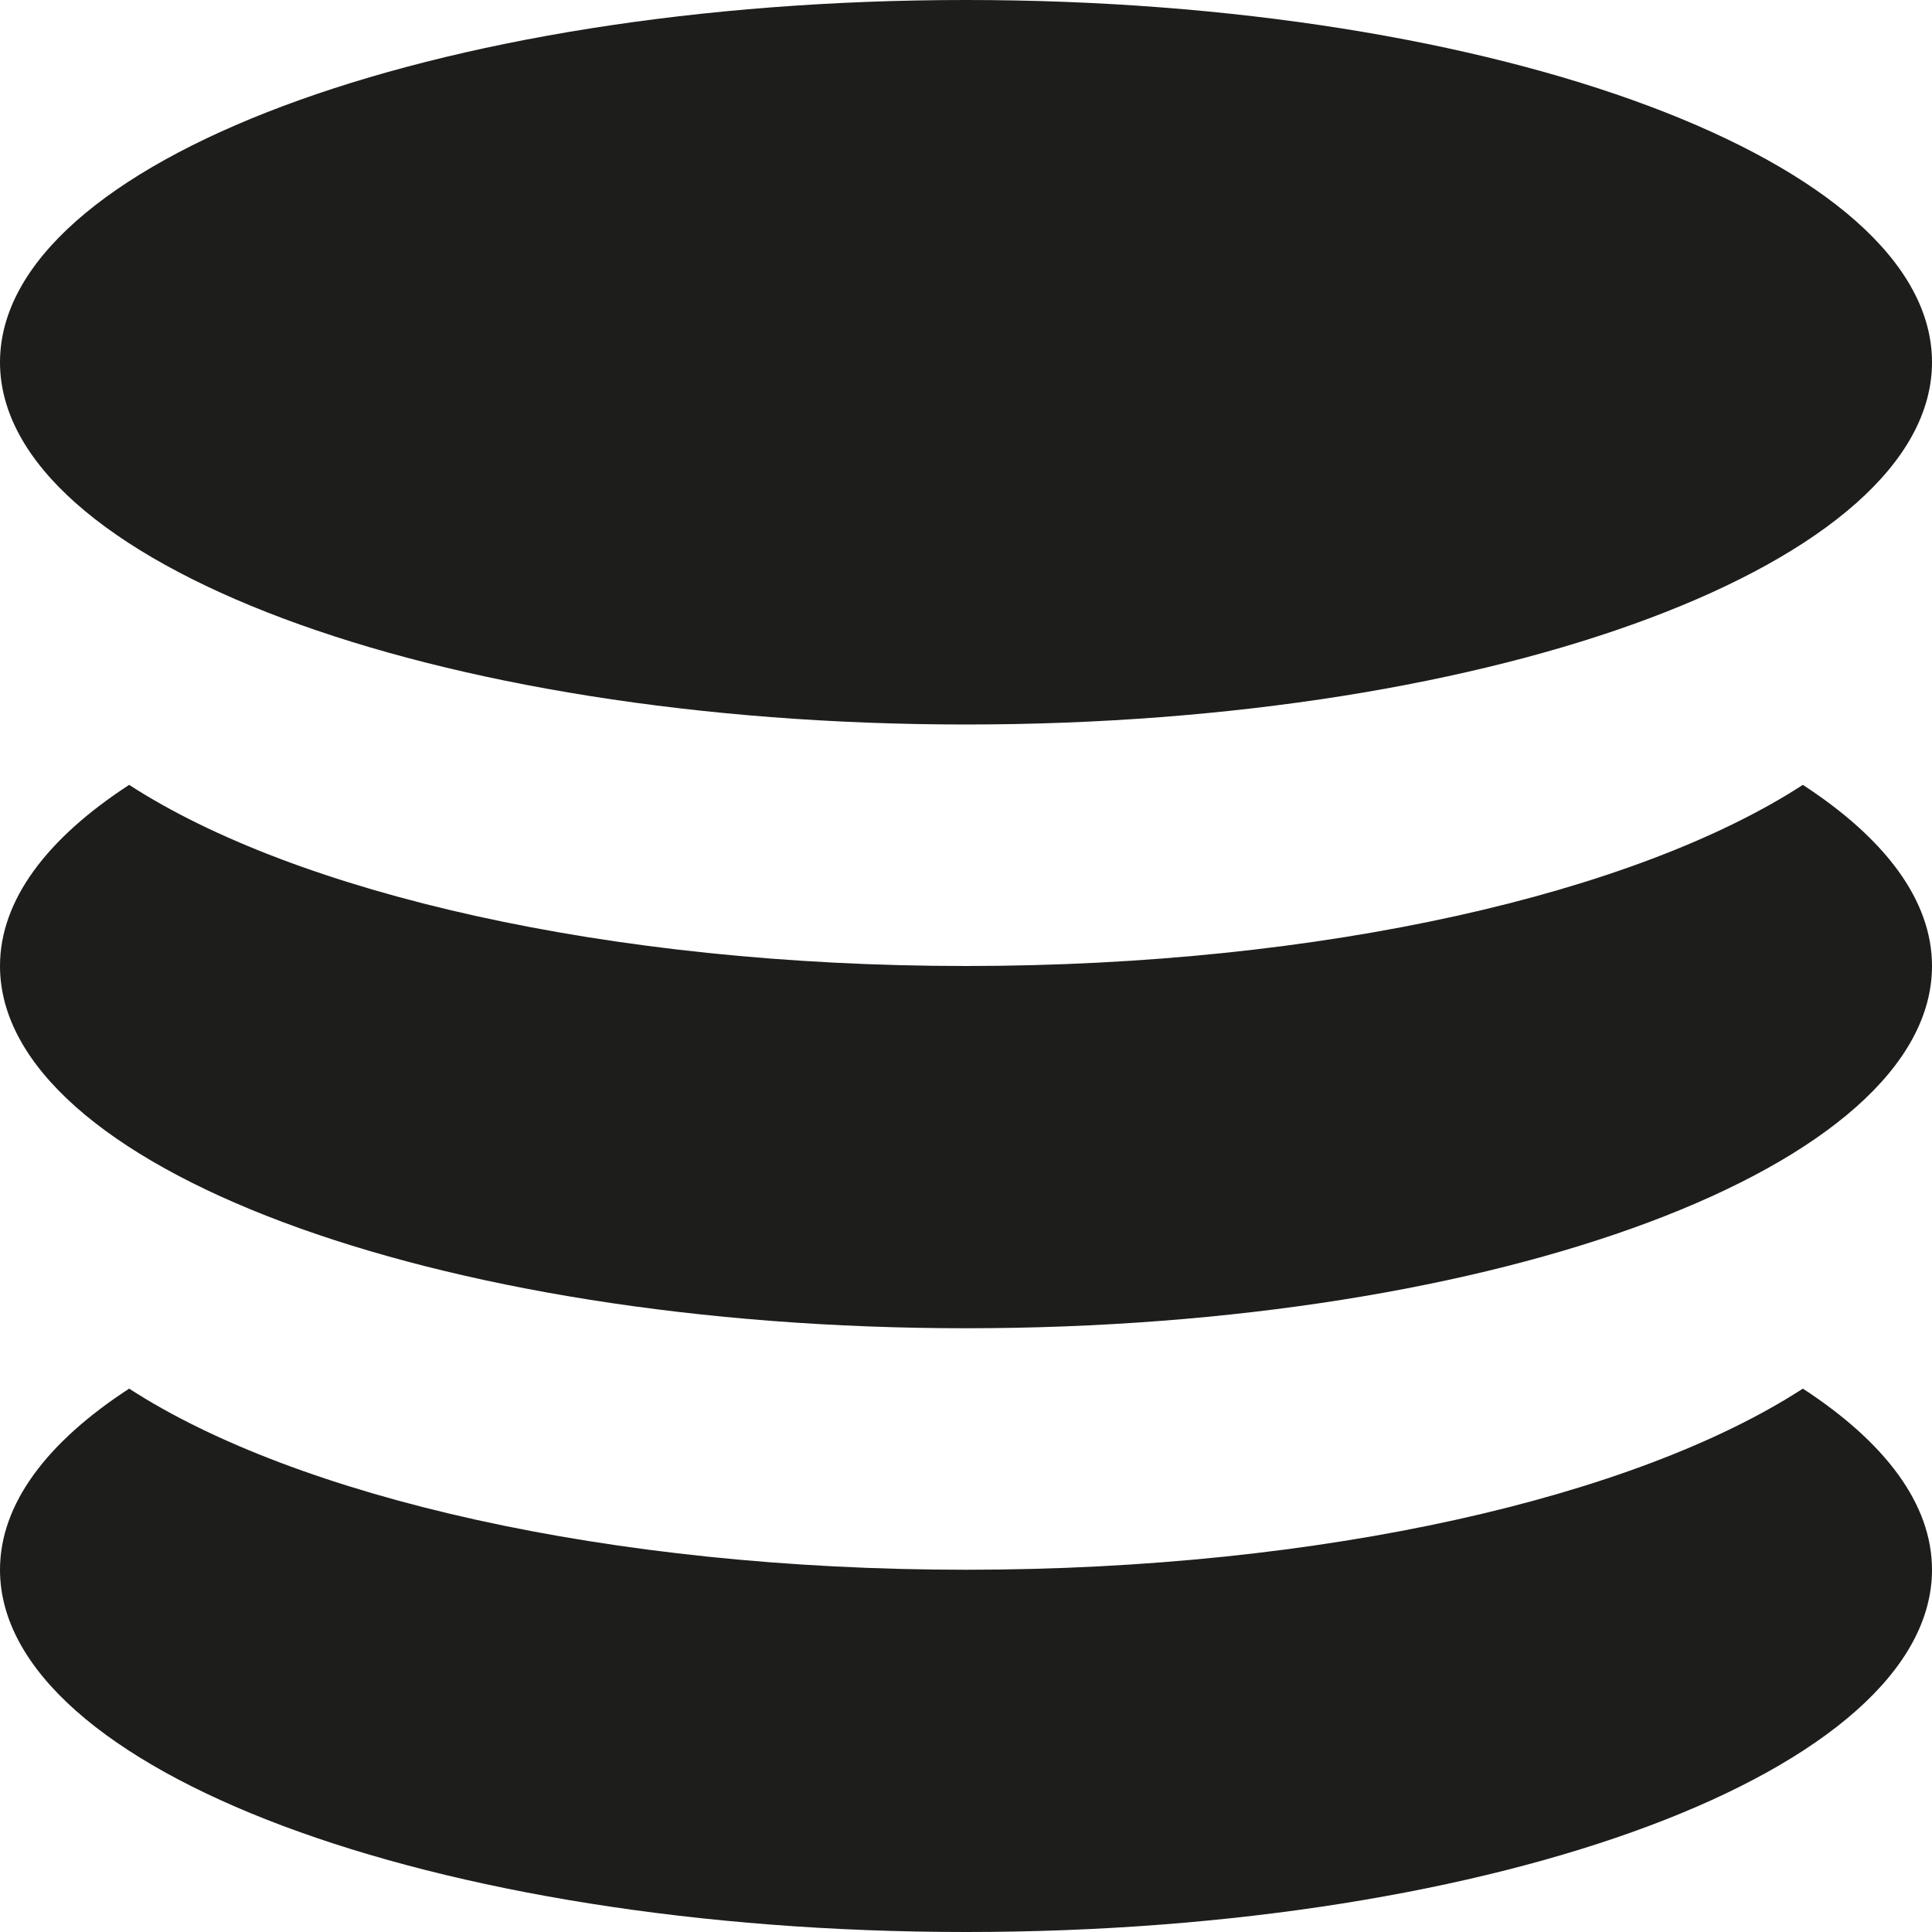
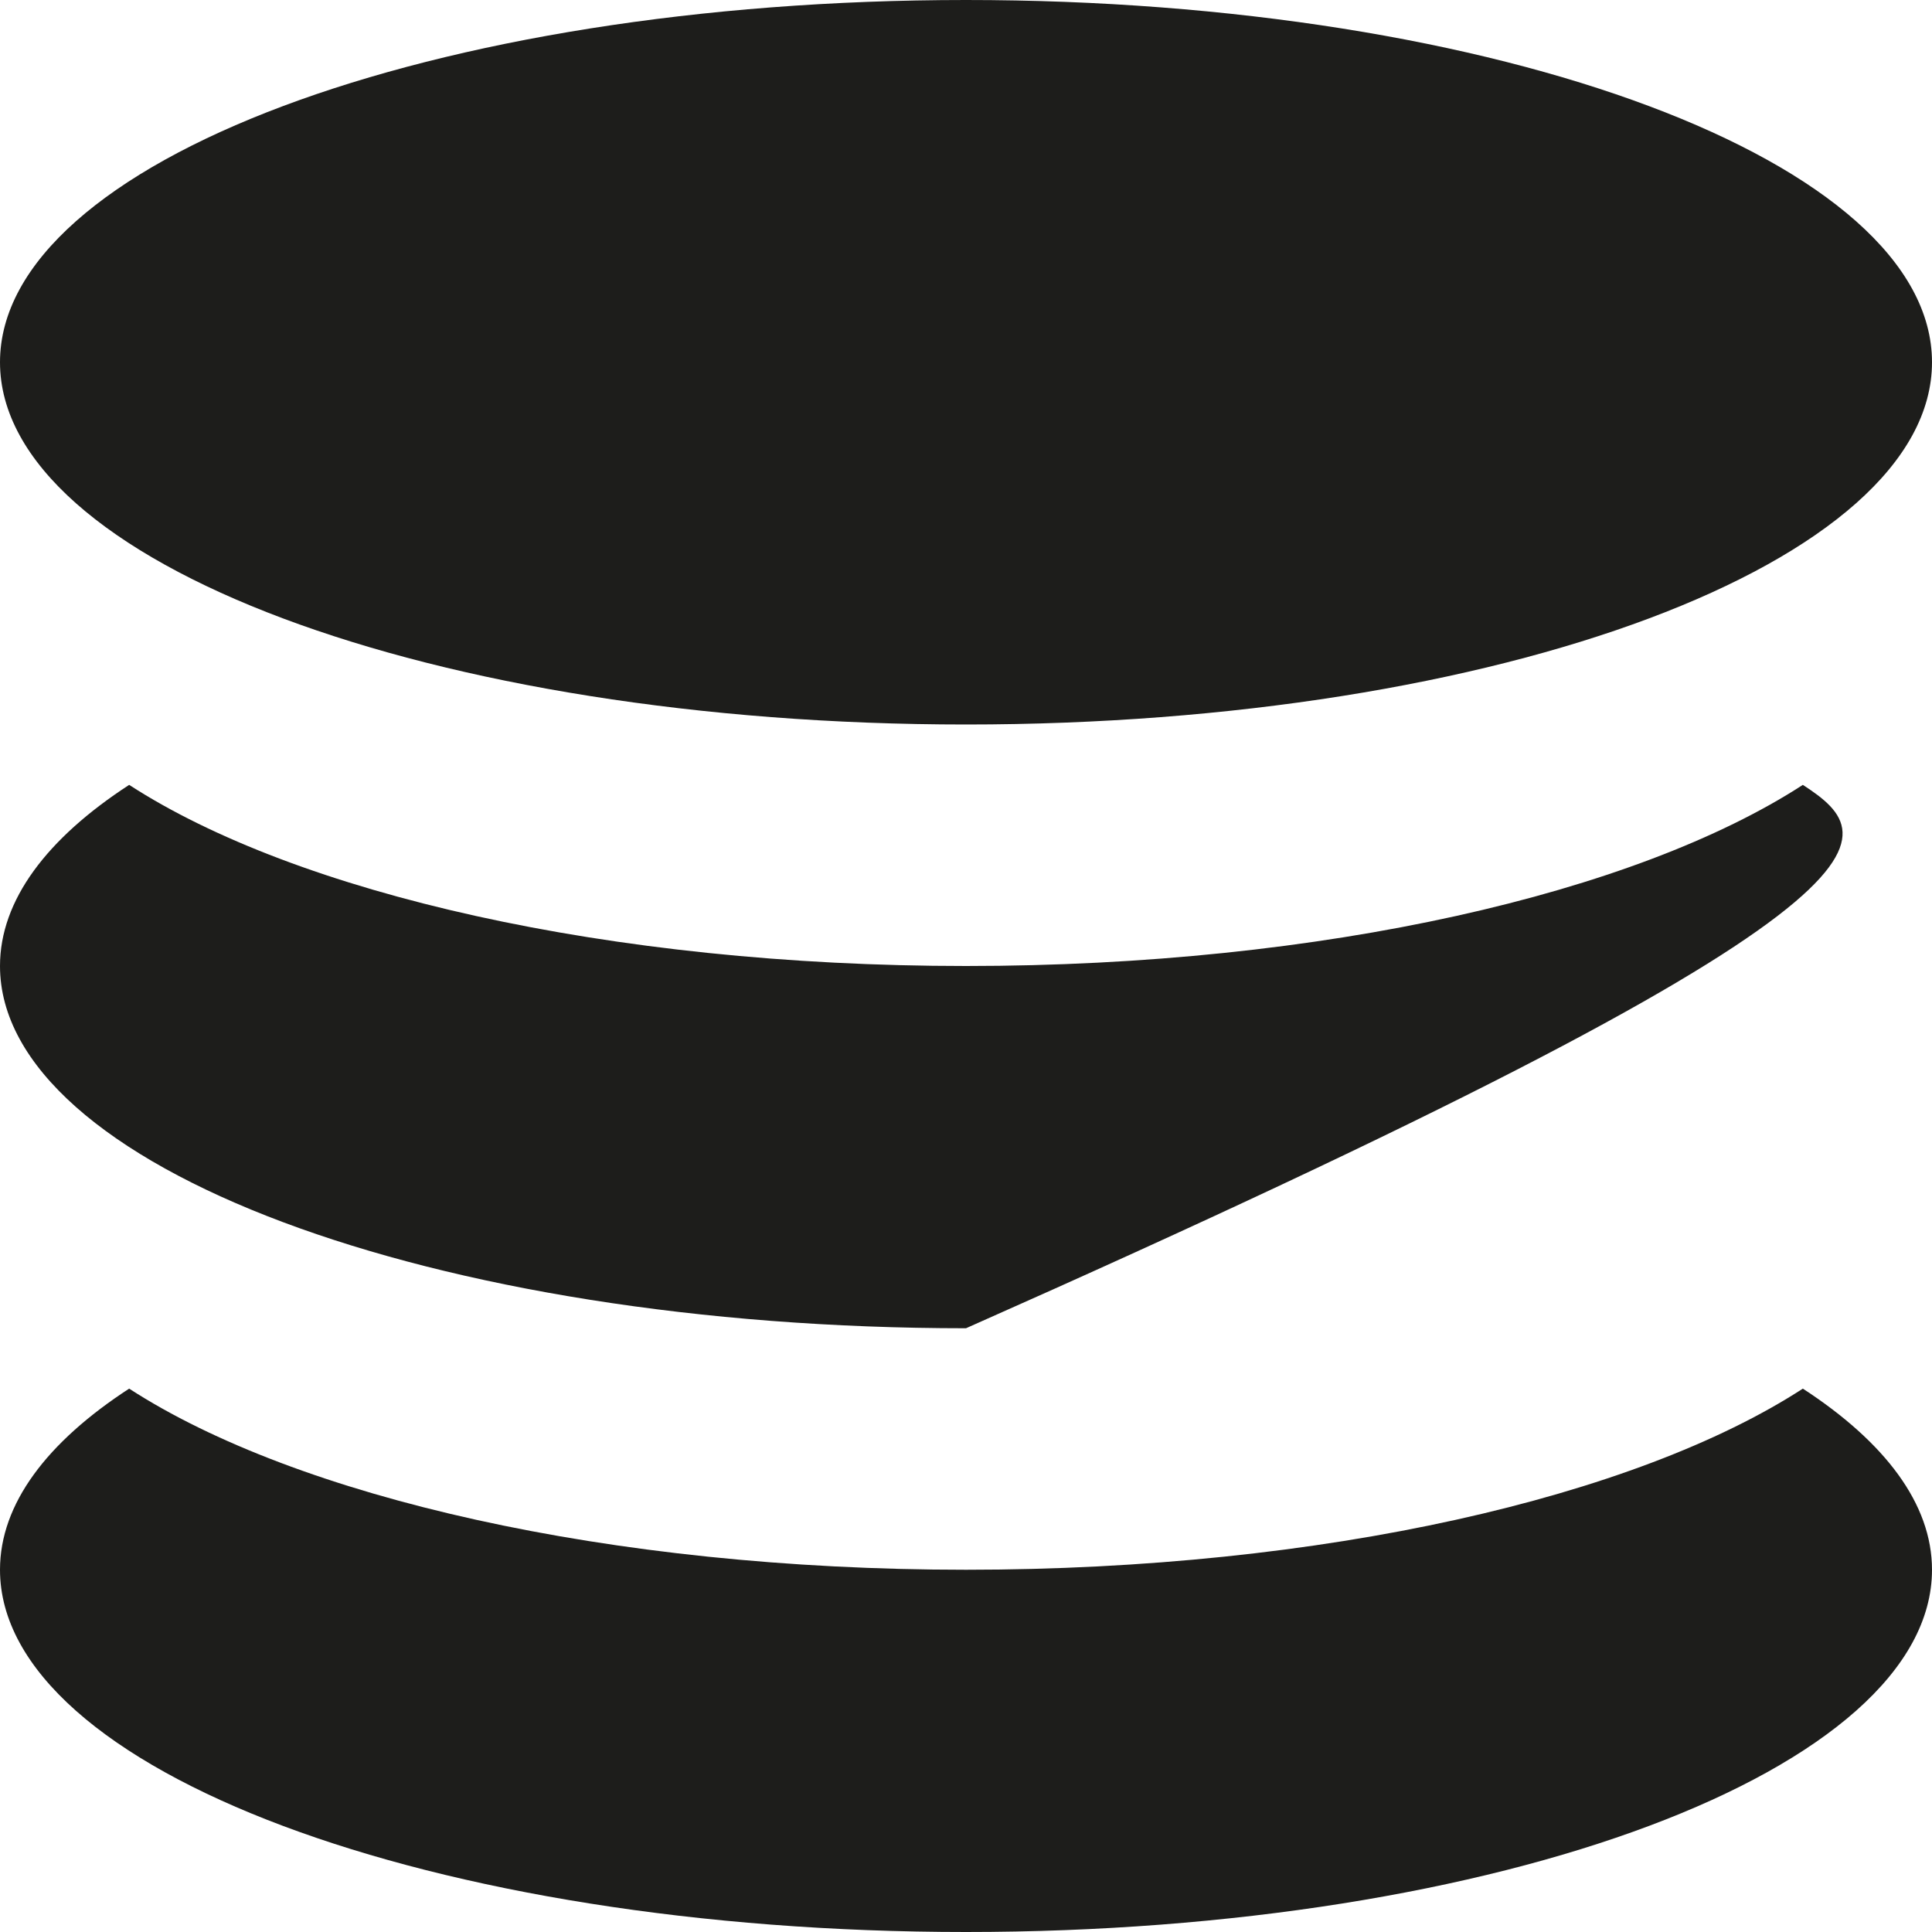
<svg xmlns="http://www.w3.org/2000/svg" width="20" height="20" viewBox="0 0 20 20" fill="none">
-   <path fill-rule="evenodd" clip-rule="evenodd" d="M10 7.5C15.523 7.5 20 5.821 20 3.75C20 1.679 15.523 0 10 0C4.478 0 0 1.679 0 3.75C0 5.821 4.478 7.5 10 7.5ZM18.663 8.125C16.934 9.246 13.701 10 10 10C6.299 10 3.067 9.246 1.337 8.125C0.487 8.678 0 9.318 0 10C0 12.071 4.478 13.75 10 13.75C15.523 13.75 20 12.071 20 10C20 9.318 19.512 8.678 18.663 8.125ZM18.663 14.375C16.934 15.496 13.701 16.25 10 16.25C6.299 16.25 3.067 15.496 1.337 14.375C0.487 14.928 0 15.568 0 16.25C0 18.321 4.478 20 10 20C15.523 20 20 18.321 20 16.25C20 15.568 19.512 14.928 18.663 14.375V14.375Z" fill="#1D1D1B" />
+   <path fill-rule="evenodd" clip-rule="evenodd" d="M10 7.5C15.523 7.5 20 5.821 20 3.75C20 1.679 15.523 0 10 0C4.478 0 0 1.679 0 3.75C0 5.821 4.478 7.5 10 7.5ZM18.663 8.125C16.934 9.246 13.701 10 10 10C6.299 10 3.067 9.246 1.337 8.125C0.487 8.678 0 9.318 0 10C0 12.071 4.478 13.75 10 13.75C20 9.318 19.512 8.678 18.663 8.125ZM18.663 14.375C16.934 15.496 13.701 16.25 10 16.25C6.299 16.25 3.067 15.496 1.337 14.375C0.487 14.928 0 15.568 0 16.25C0 18.321 4.478 20 10 20C15.523 20 20 18.321 20 16.25C20 15.568 19.512 14.928 18.663 14.375V14.375Z" fill="#1D1D1B" />
</svg>